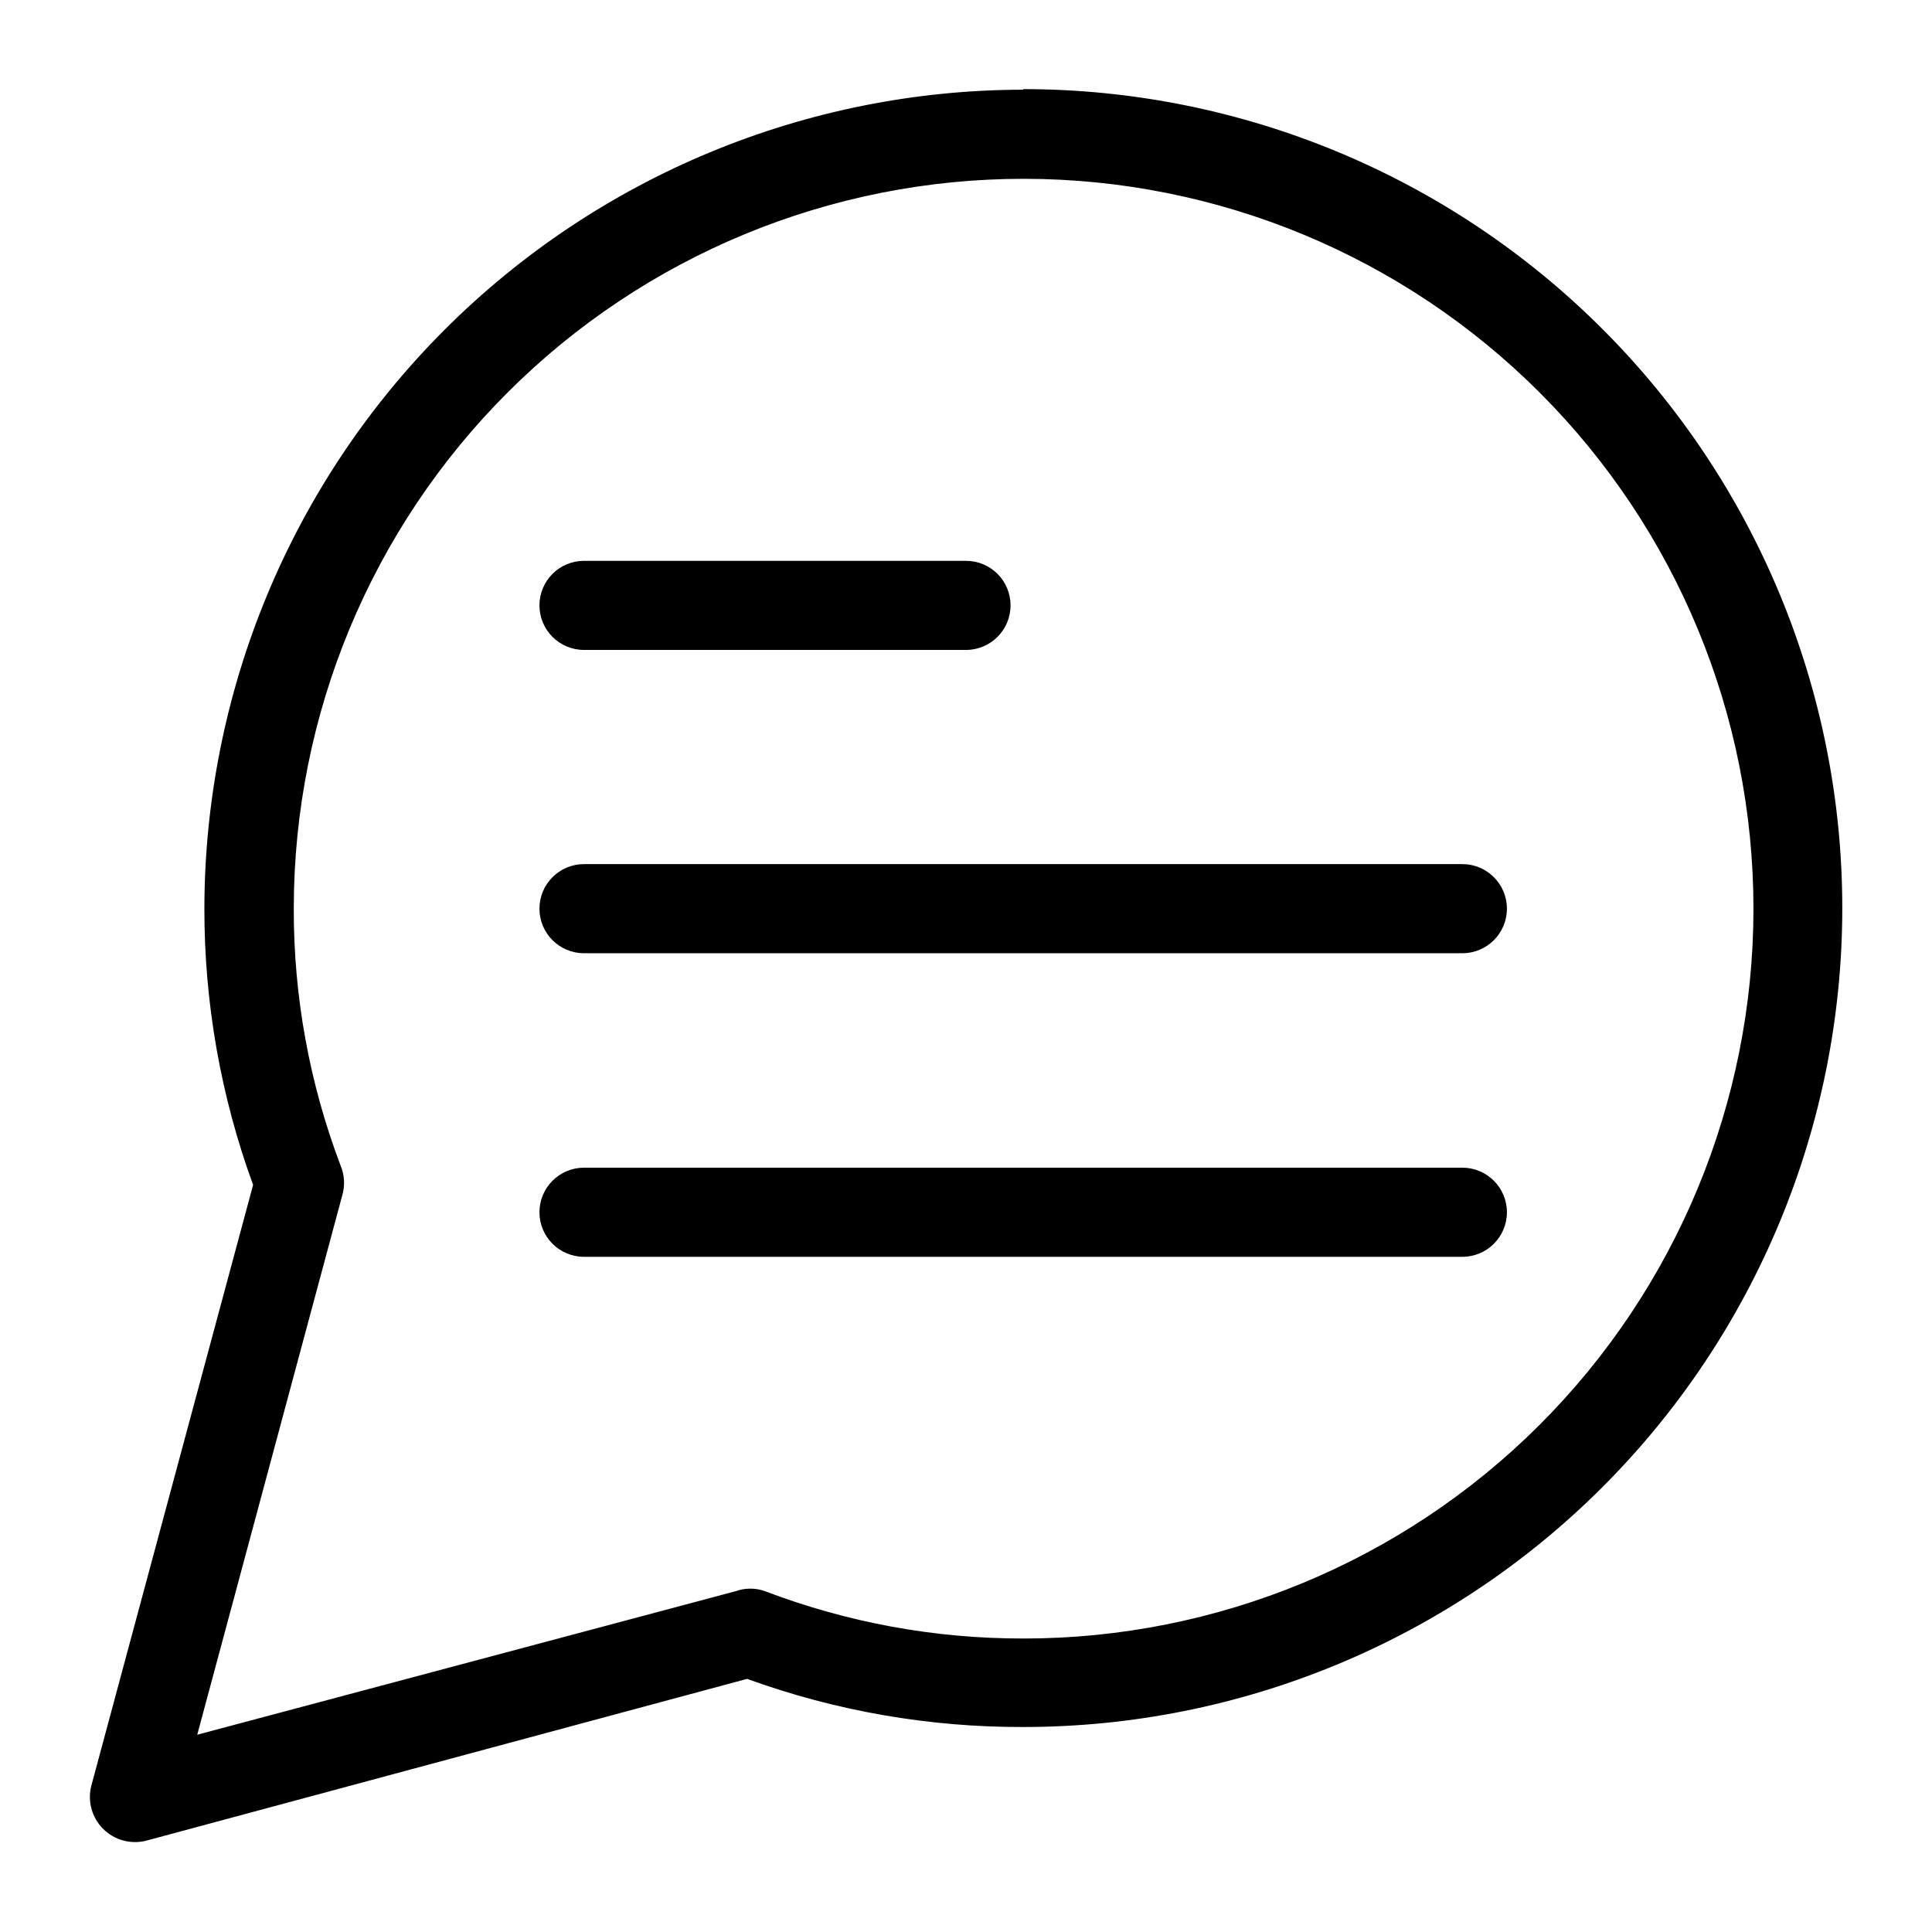
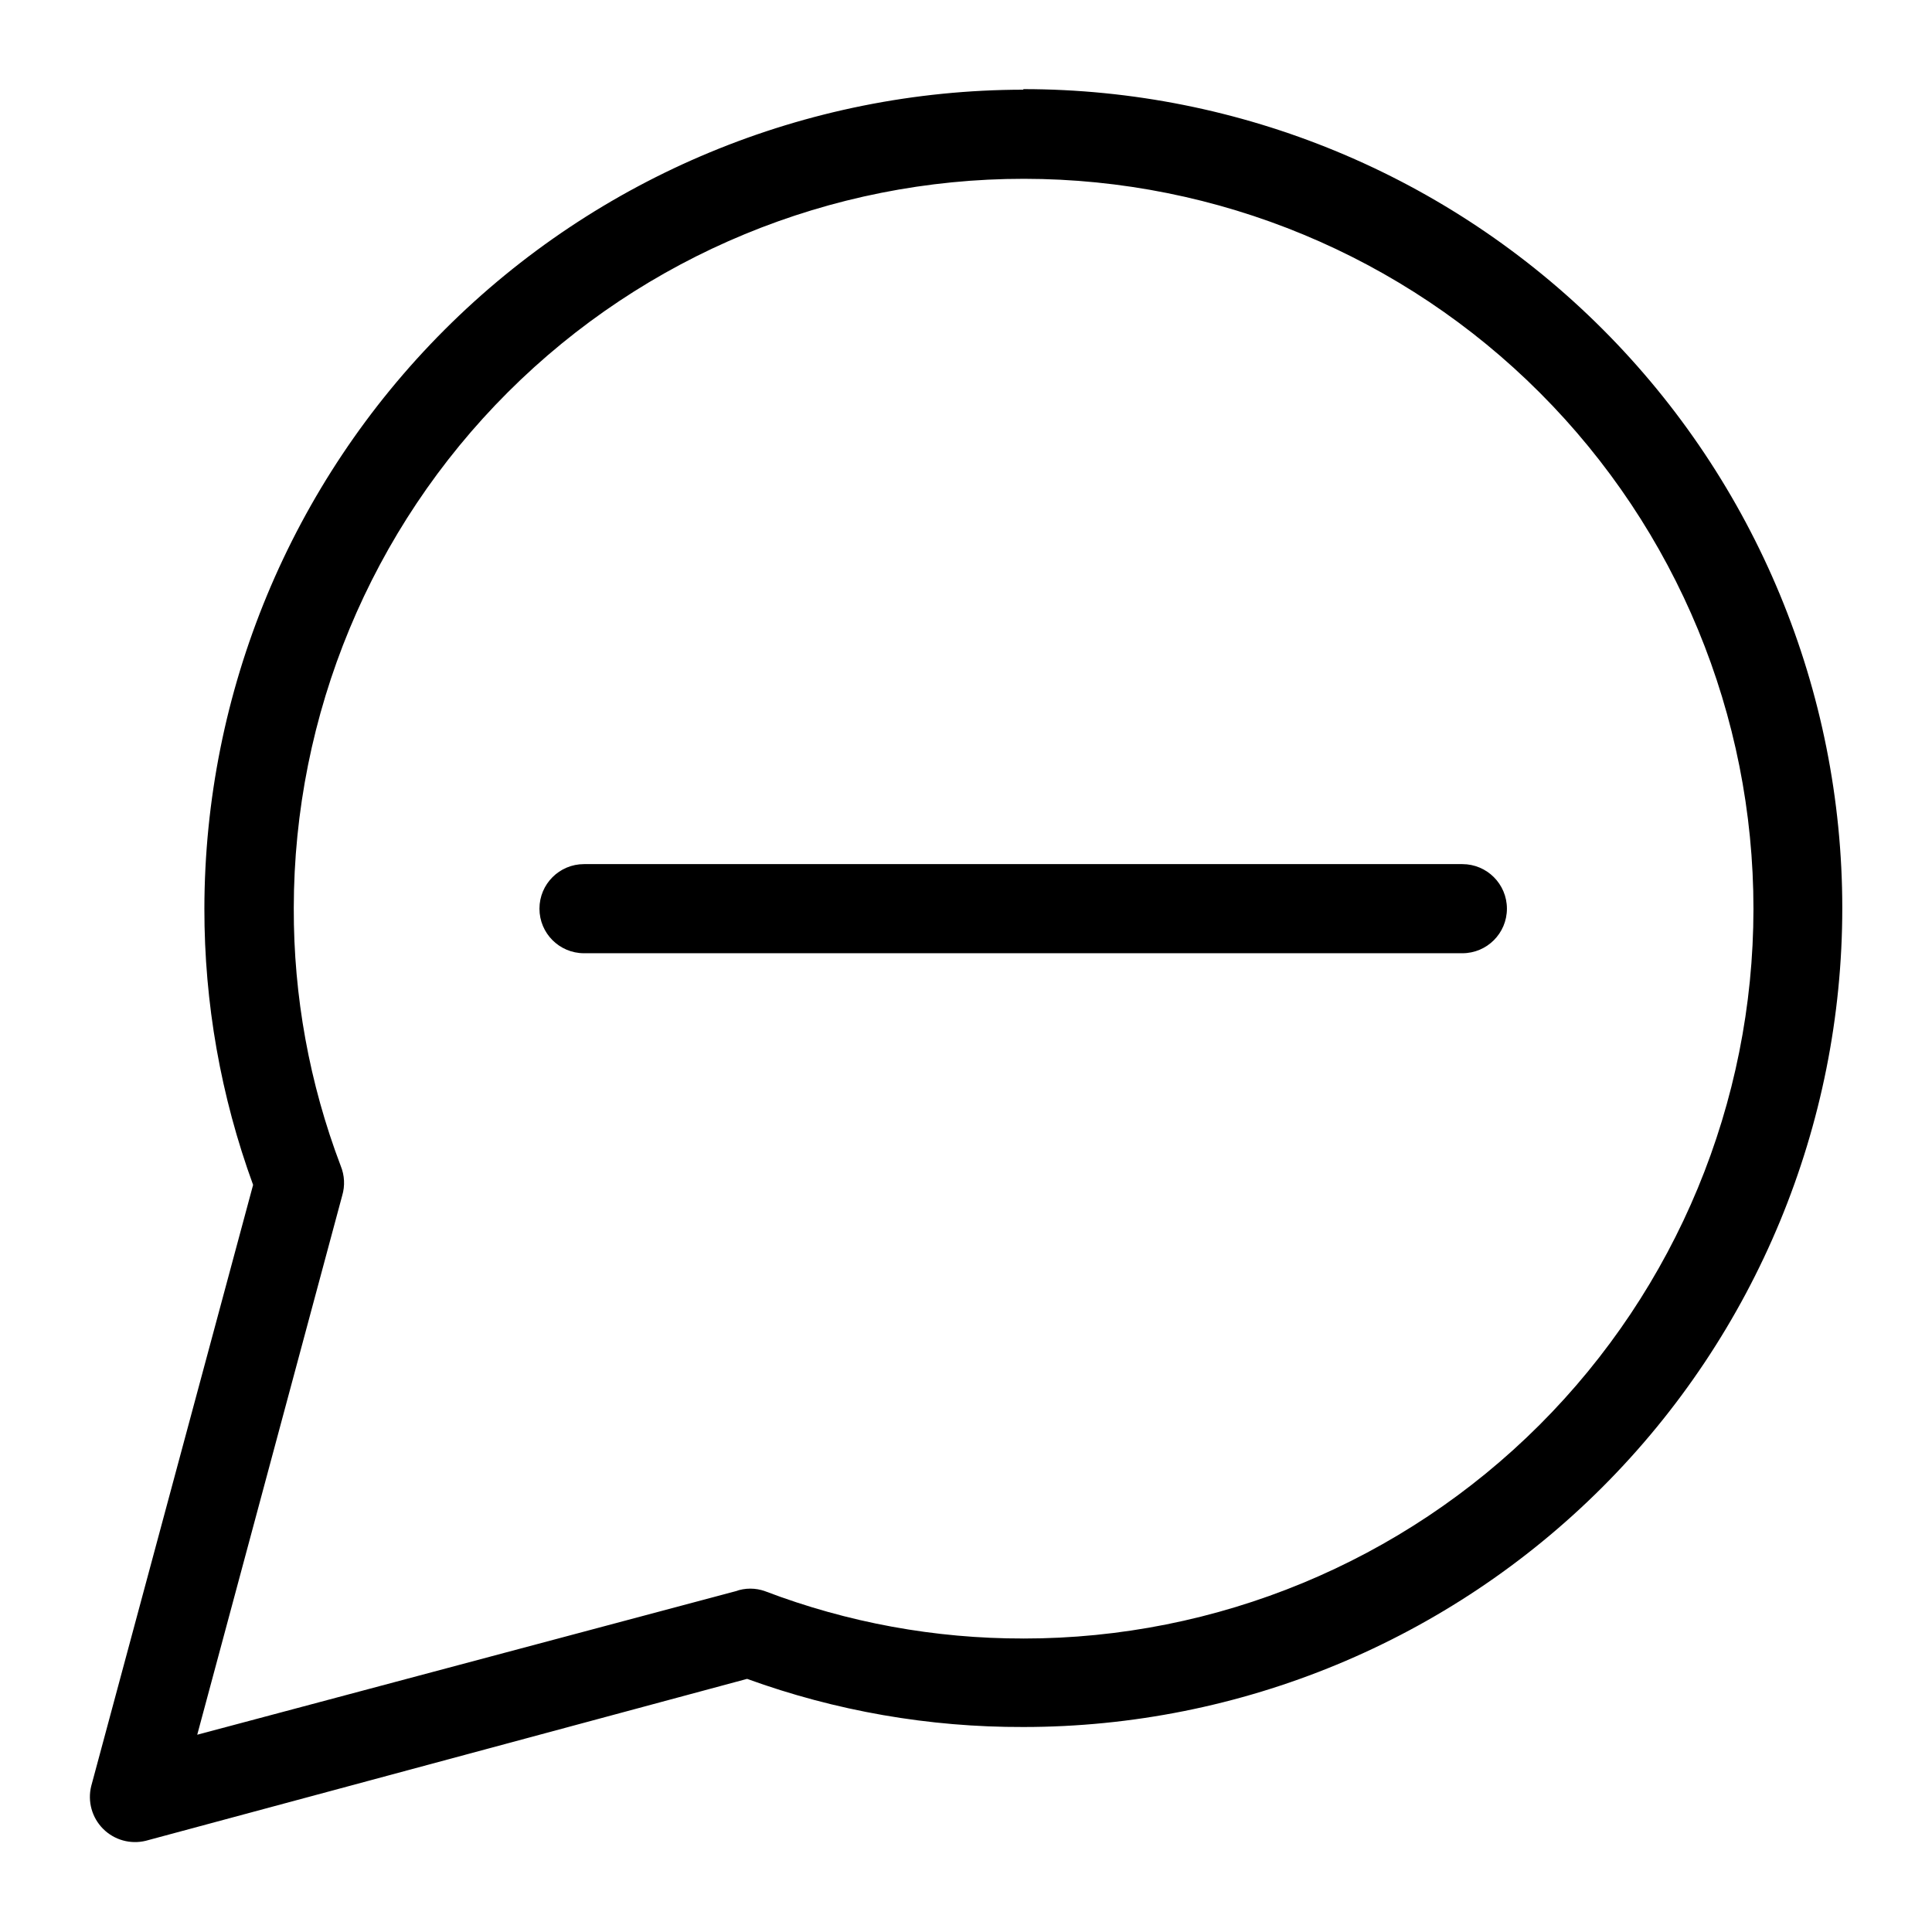
<svg xmlns="http://www.w3.org/2000/svg" fill="#000000" width="800px" height="800px" version="1.1" viewBox="144 144 512 512">
  <g>
    <path d="m415.19 167.77c-57.543 0.062-112.71 22.949-153.39 63.637s-63.574 95.855-63.637 153.39c-0.031 24.973 4.34 49.754 12.91 73.211l-42.902 159.33c-1.004 4.07 0.191 8.367 3.156 11.328 2.961 2.965 7.258 4.16 11.328 3.156l159.33-42.902c23.465 8.52 48.25 12.836 73.211 12.754 57.559 0 112.76-22.867 153.46-63.566 40.703-40.703 63.566-95.906 63.566-153.46 0-57.562-22.863-112.76-63.566-153.46s-95.906-63.566-153.46-63.566zm0 410.45c-23.375 0.043-46.562-4.199-68.406-12.52-2.543-0.926-5.332-0.926-7.875 0l-142.64 38.023 38.418-142.88c0.773-2.59 0.633-5.367-0.395-7.871-8.293-21.824-12.508-44.984-12.438-68.328 0.039-51.293 20.453-100.47 56.75-136.71s85.504-56.582 136.8-56.547c51.293 0.035 100.47 20.441 136.71 56.734 36.25 36.289 56.598 85.492 56.57 136.79-0.031 51.293-20.43 100.47-56.715 136.73-36.289 36.25-85.488 56.605-136.78 56.586z" />
-     <path d="m298.77 316.24h101.23c6.519 0 11.805-5.285 11.805-11.805 0-6.523-5.285-11.809-11.805-11.809h-101.23c-6.523 0-11.809 5.285-11.809 11.809 0 6.519 5.285 11.805 11.809 11.805z" />
    <path d="m531.54 373h-232.77c-6.523 0-11.809 5.289-11.809 11.809 0 6.523 5.285 11.809 11.809 11.809h232.77c6.523 0 11.809-5.285 11.809-11.809 0-6.519-5.285-11.809-11.809-11.809z" />
-     <path d="m531.54 453.45h-232.77c-6.523 0-11.809 5.285-11.809 11.809 0 6.519 5.285 11.809 11.809 11.809h232.77c6.523 0 11.809-5.289 11.809-11.809 0-6.523-5.285-11.809-11.809-11.809z" />
  </g>
</svg>